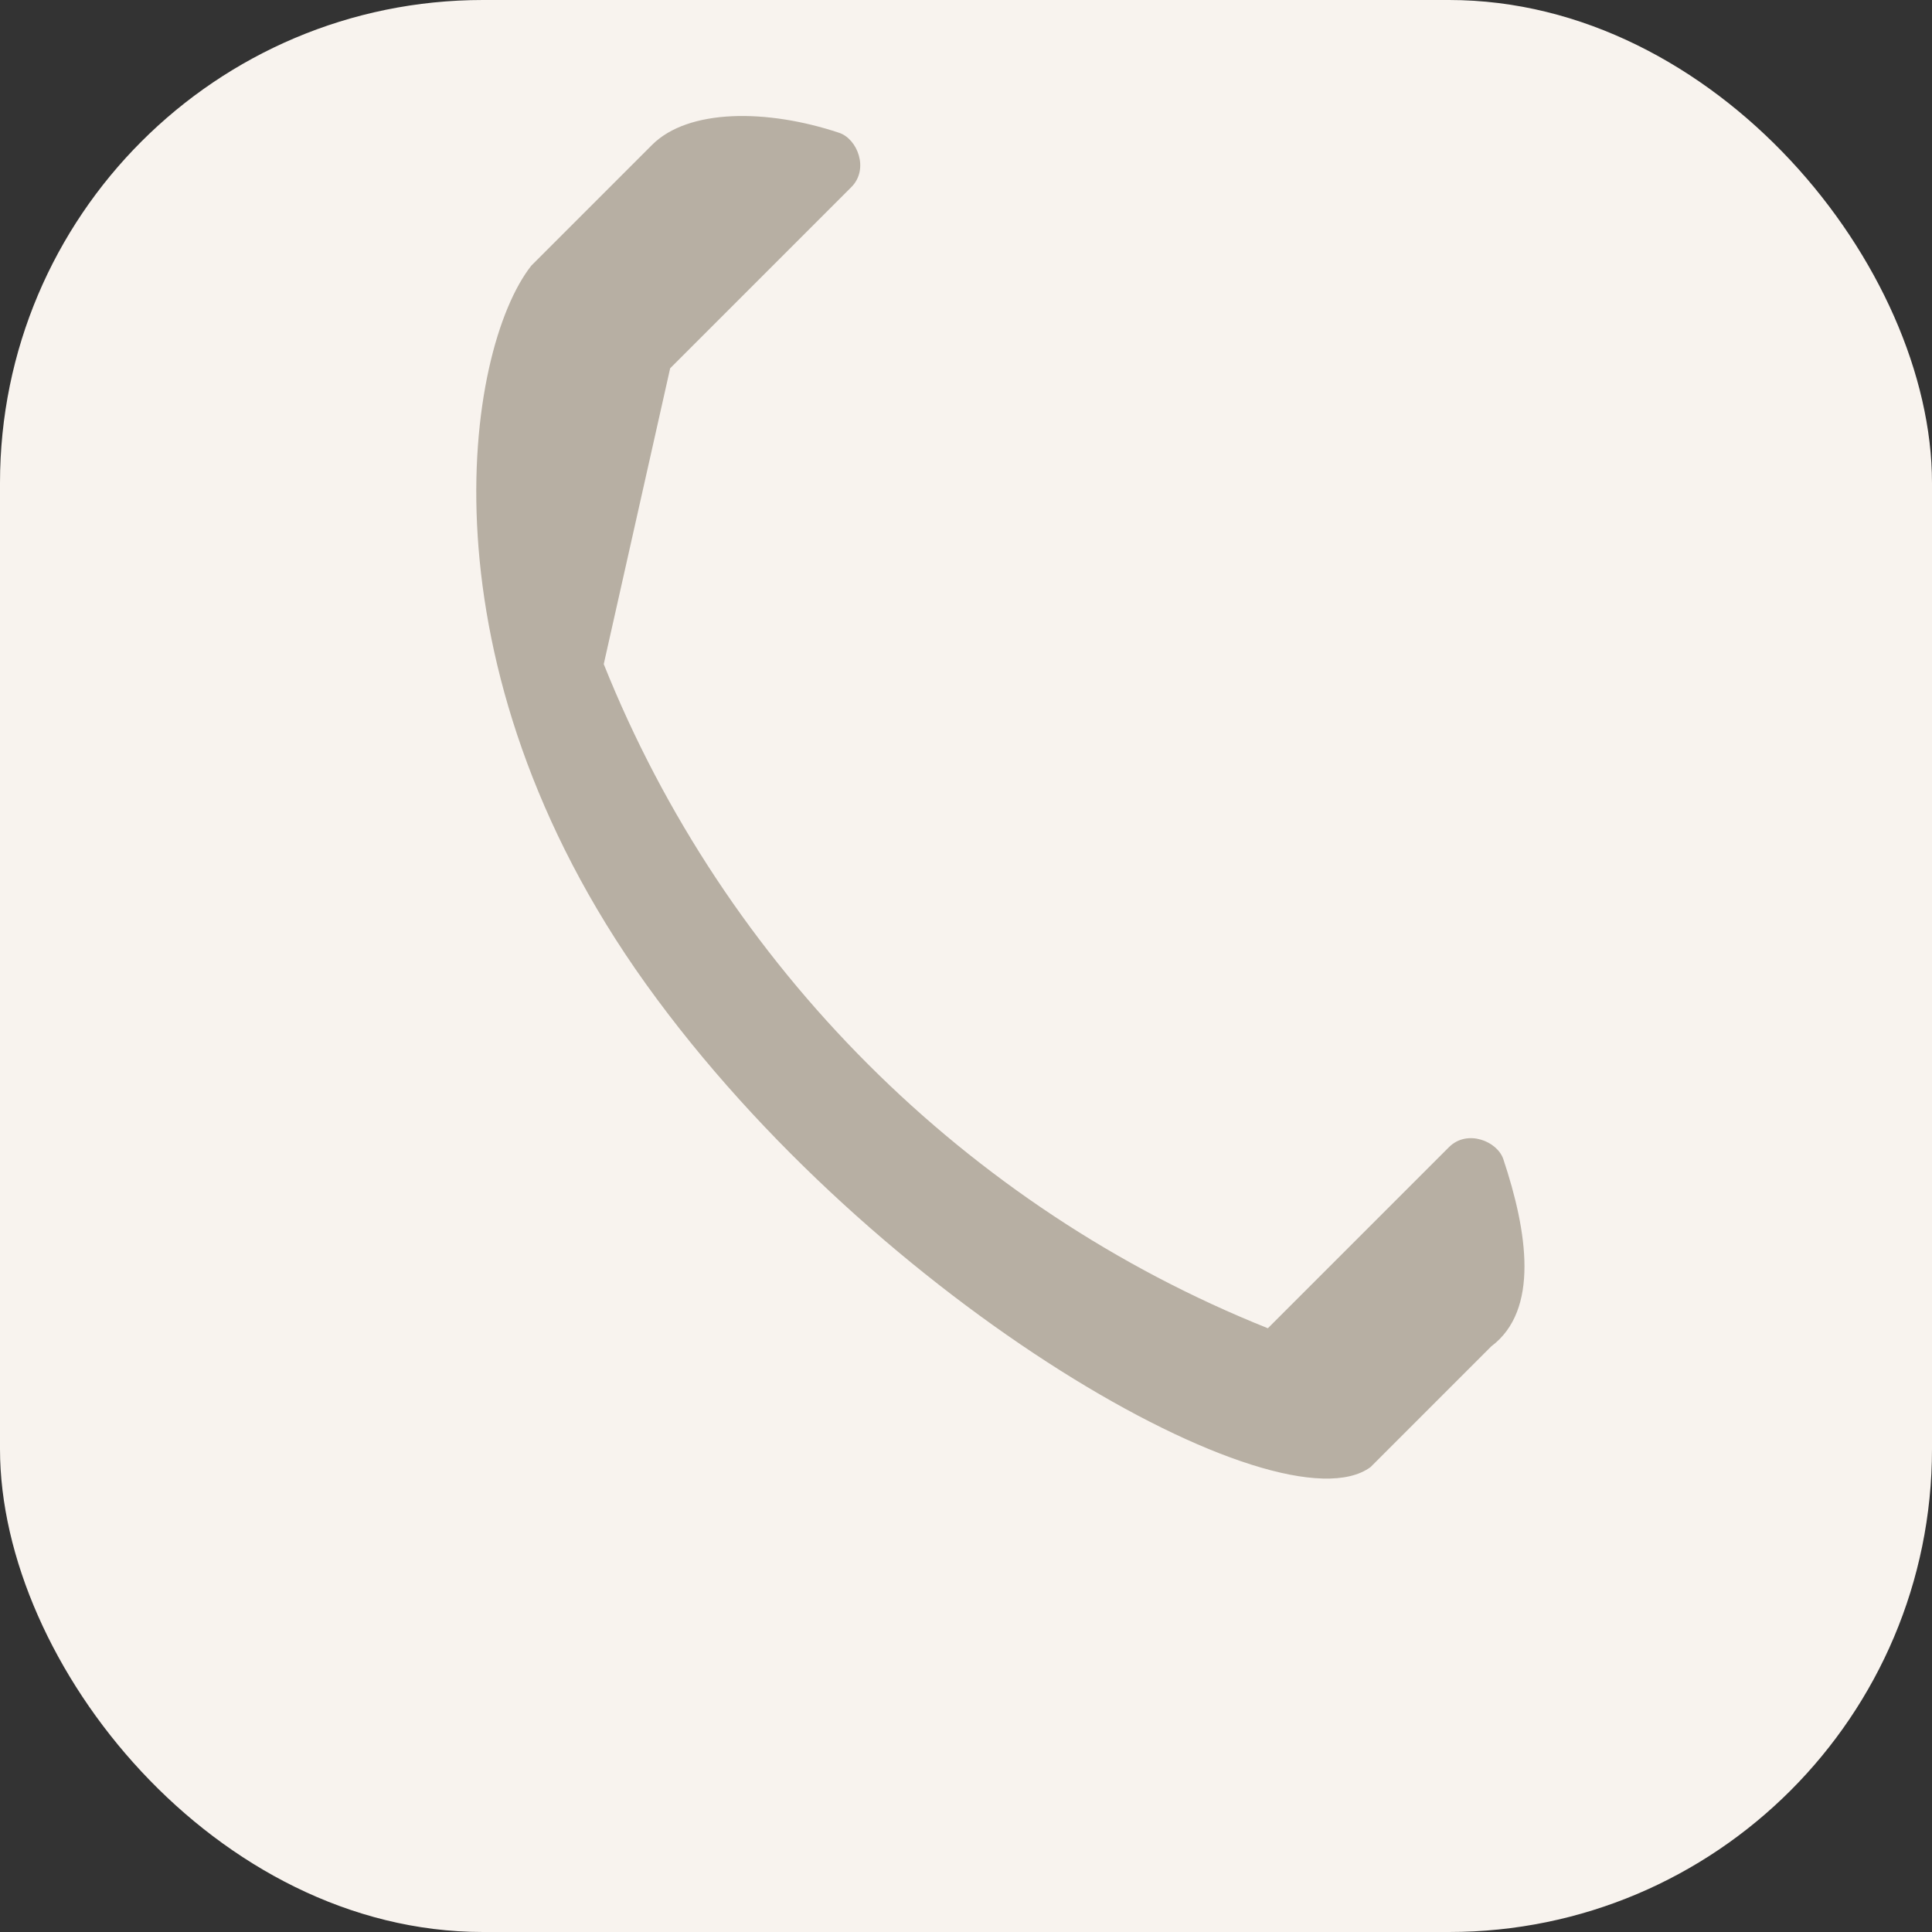
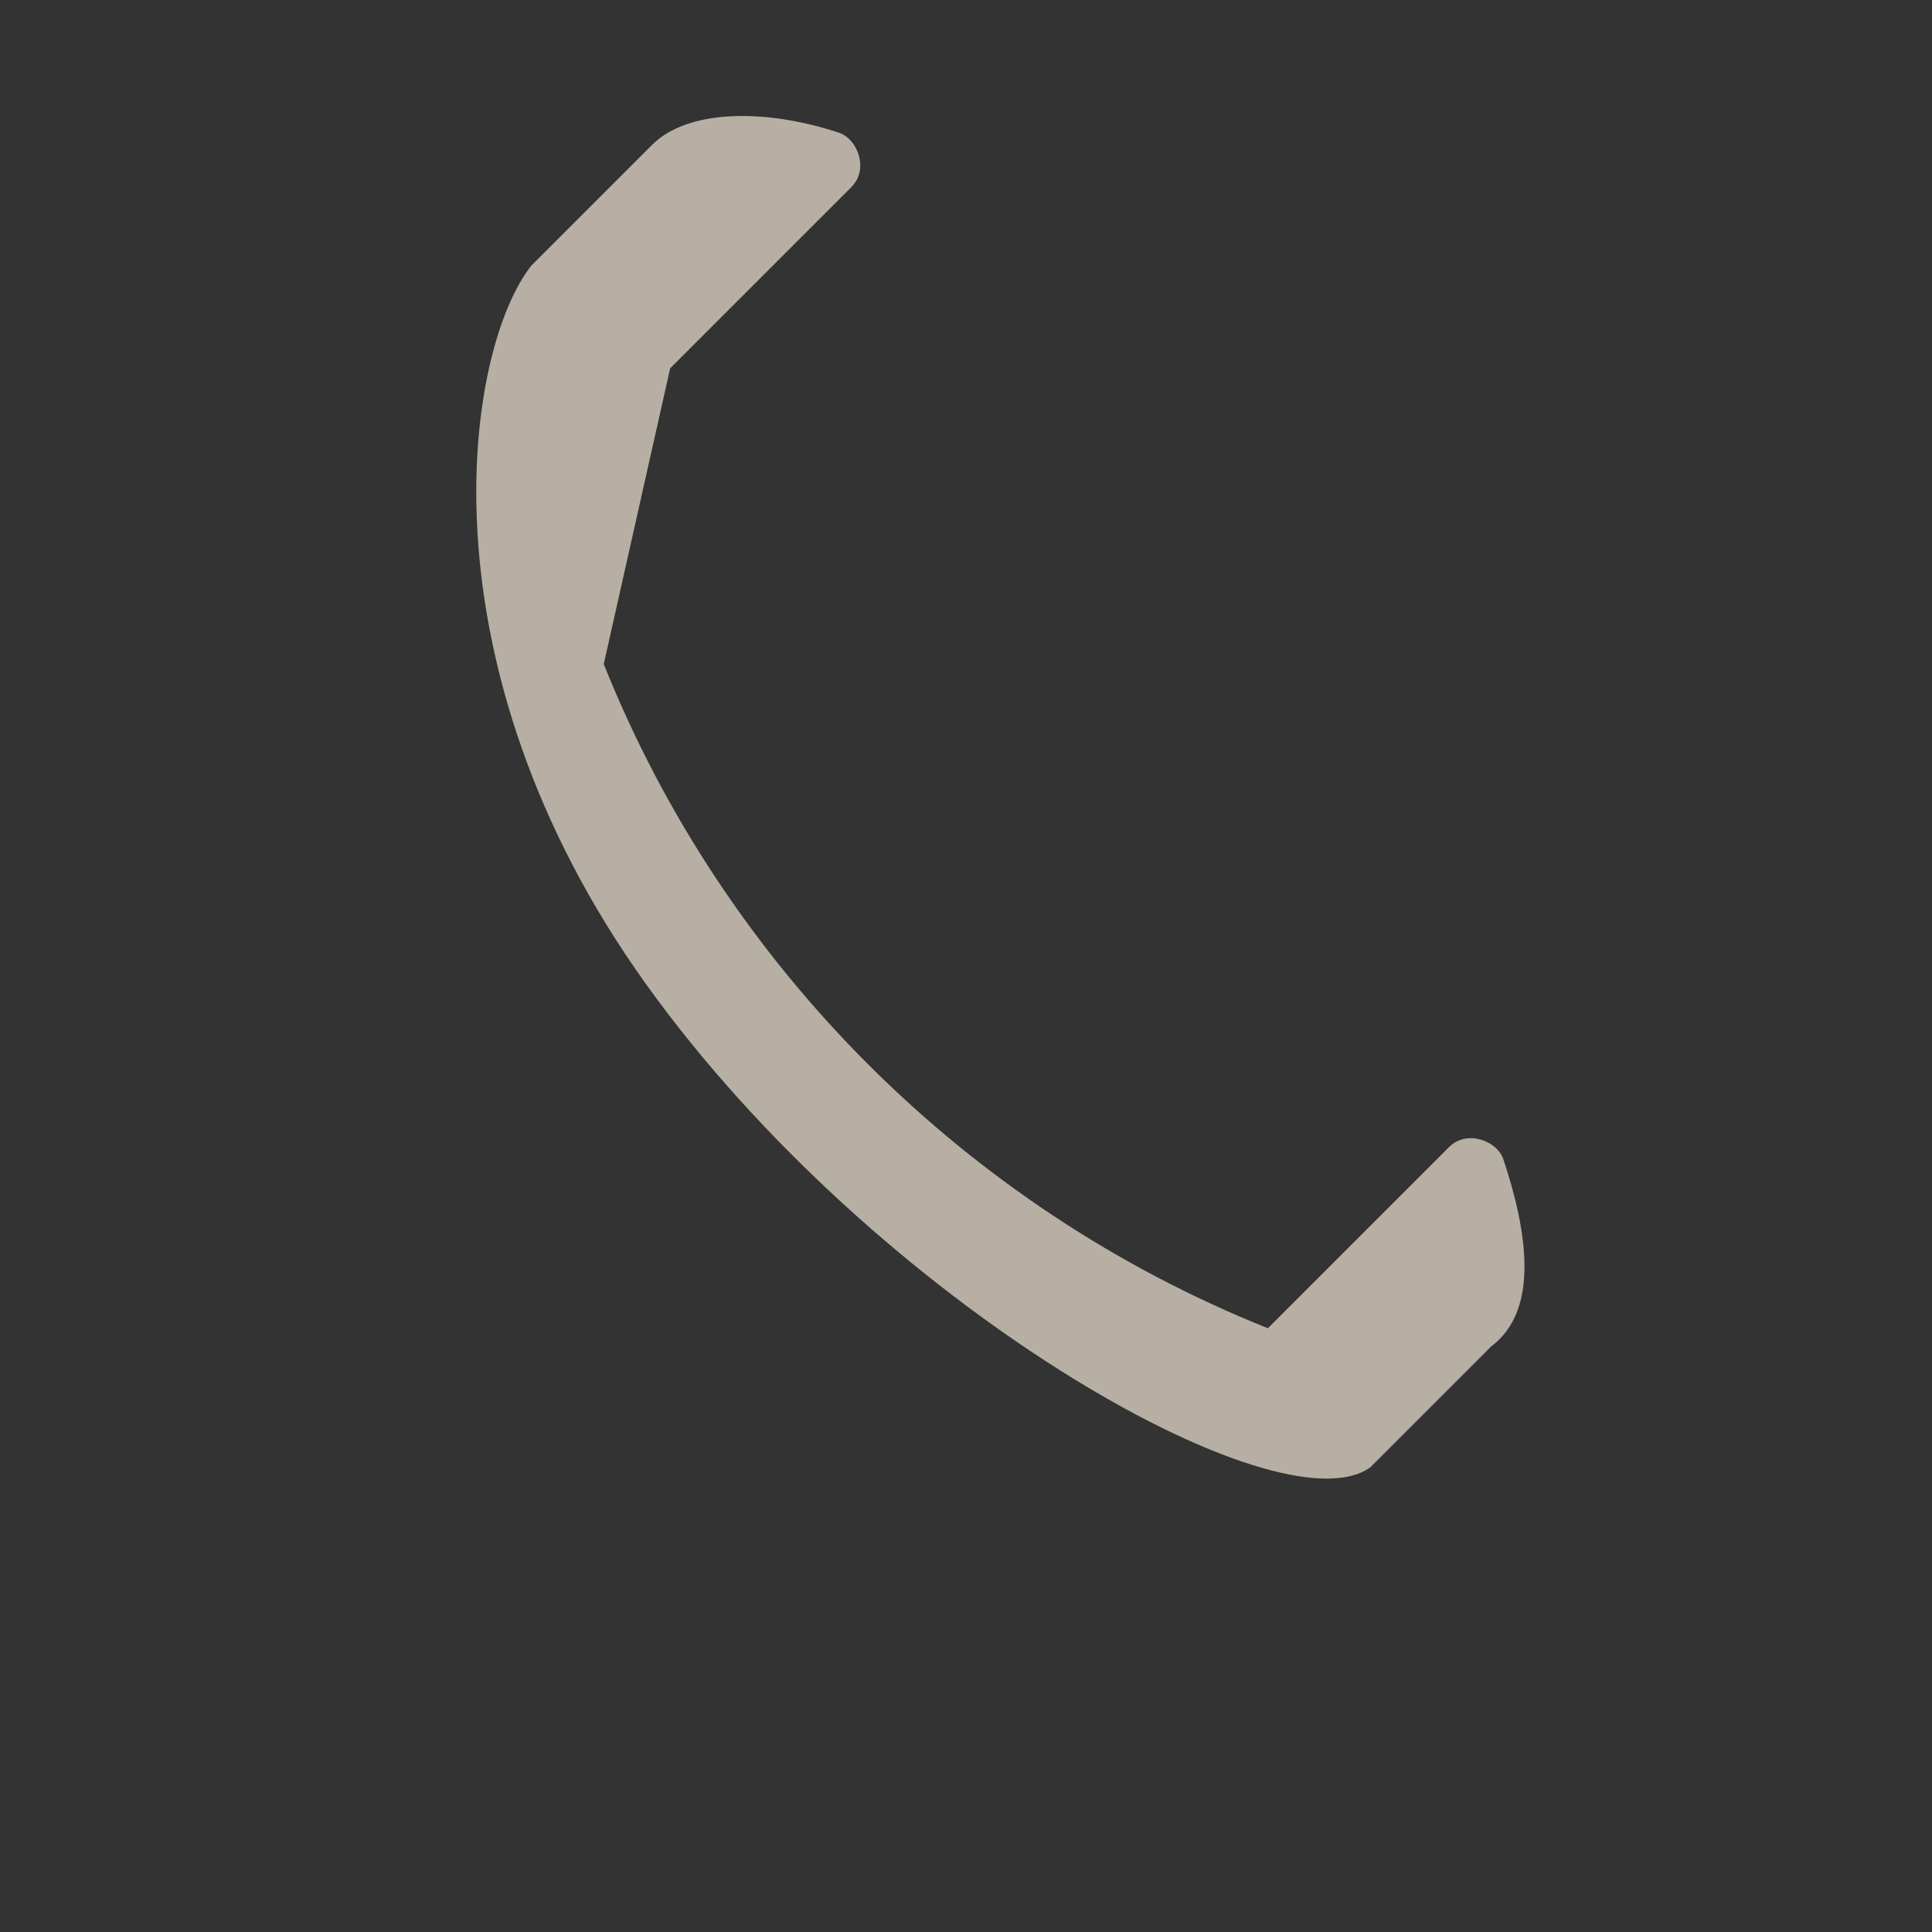
<svg xmlns="http://www.w3.org/2000/svg" width="32" height="32" viewBox="0 0 32 32">
  <rect x="0" y="0" width="32" height="32" fill="#333333" stroke="none" />
-   <rect width="32" height="32" rx="8" fill="#F8F3EE" />
  <path d="M10 11c2 5 6 9 11 11l3-3c.3-.3.8-.1.9.2.4 1.2.6 2.5-.2 3.1l-2 2c-1.5 1.1-8.2-2.7-12-8s-3-10.5-1.9-11.9l2-2c.6-.6 1.9-.6 3.1-.2.3.1.5.6.2.9l-3 3z" fill="#B7AFA3" />
</svg>